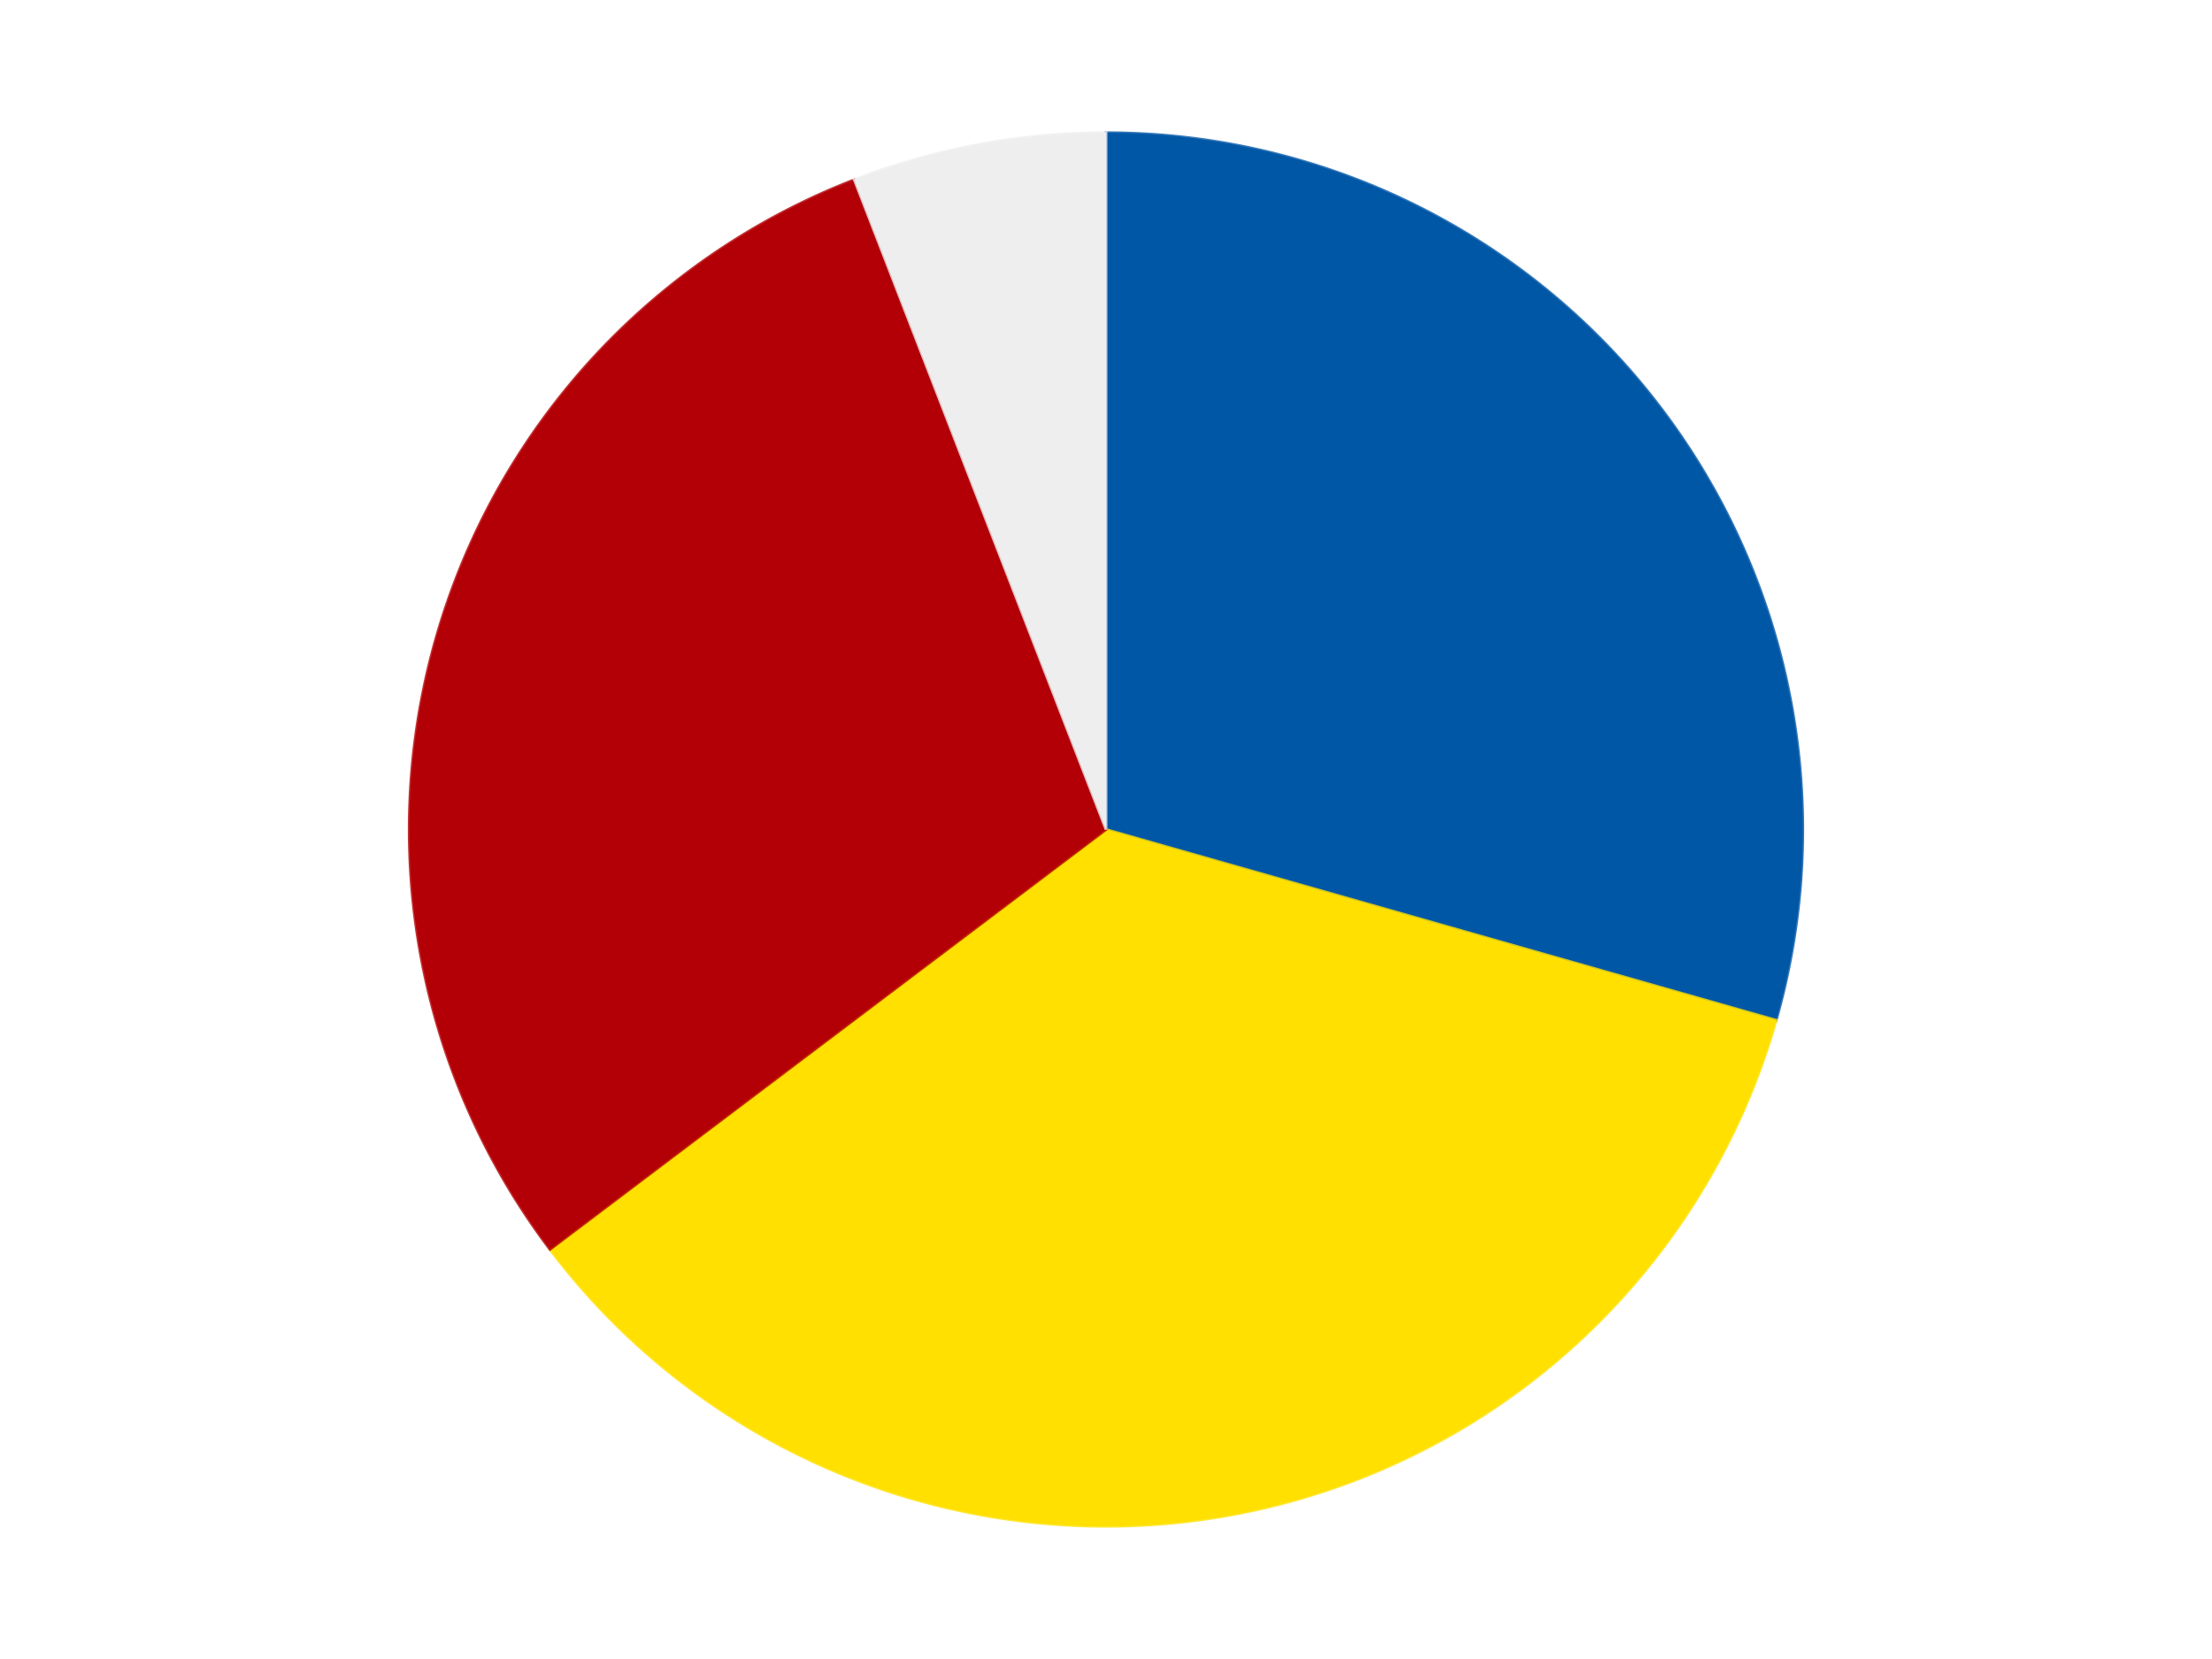
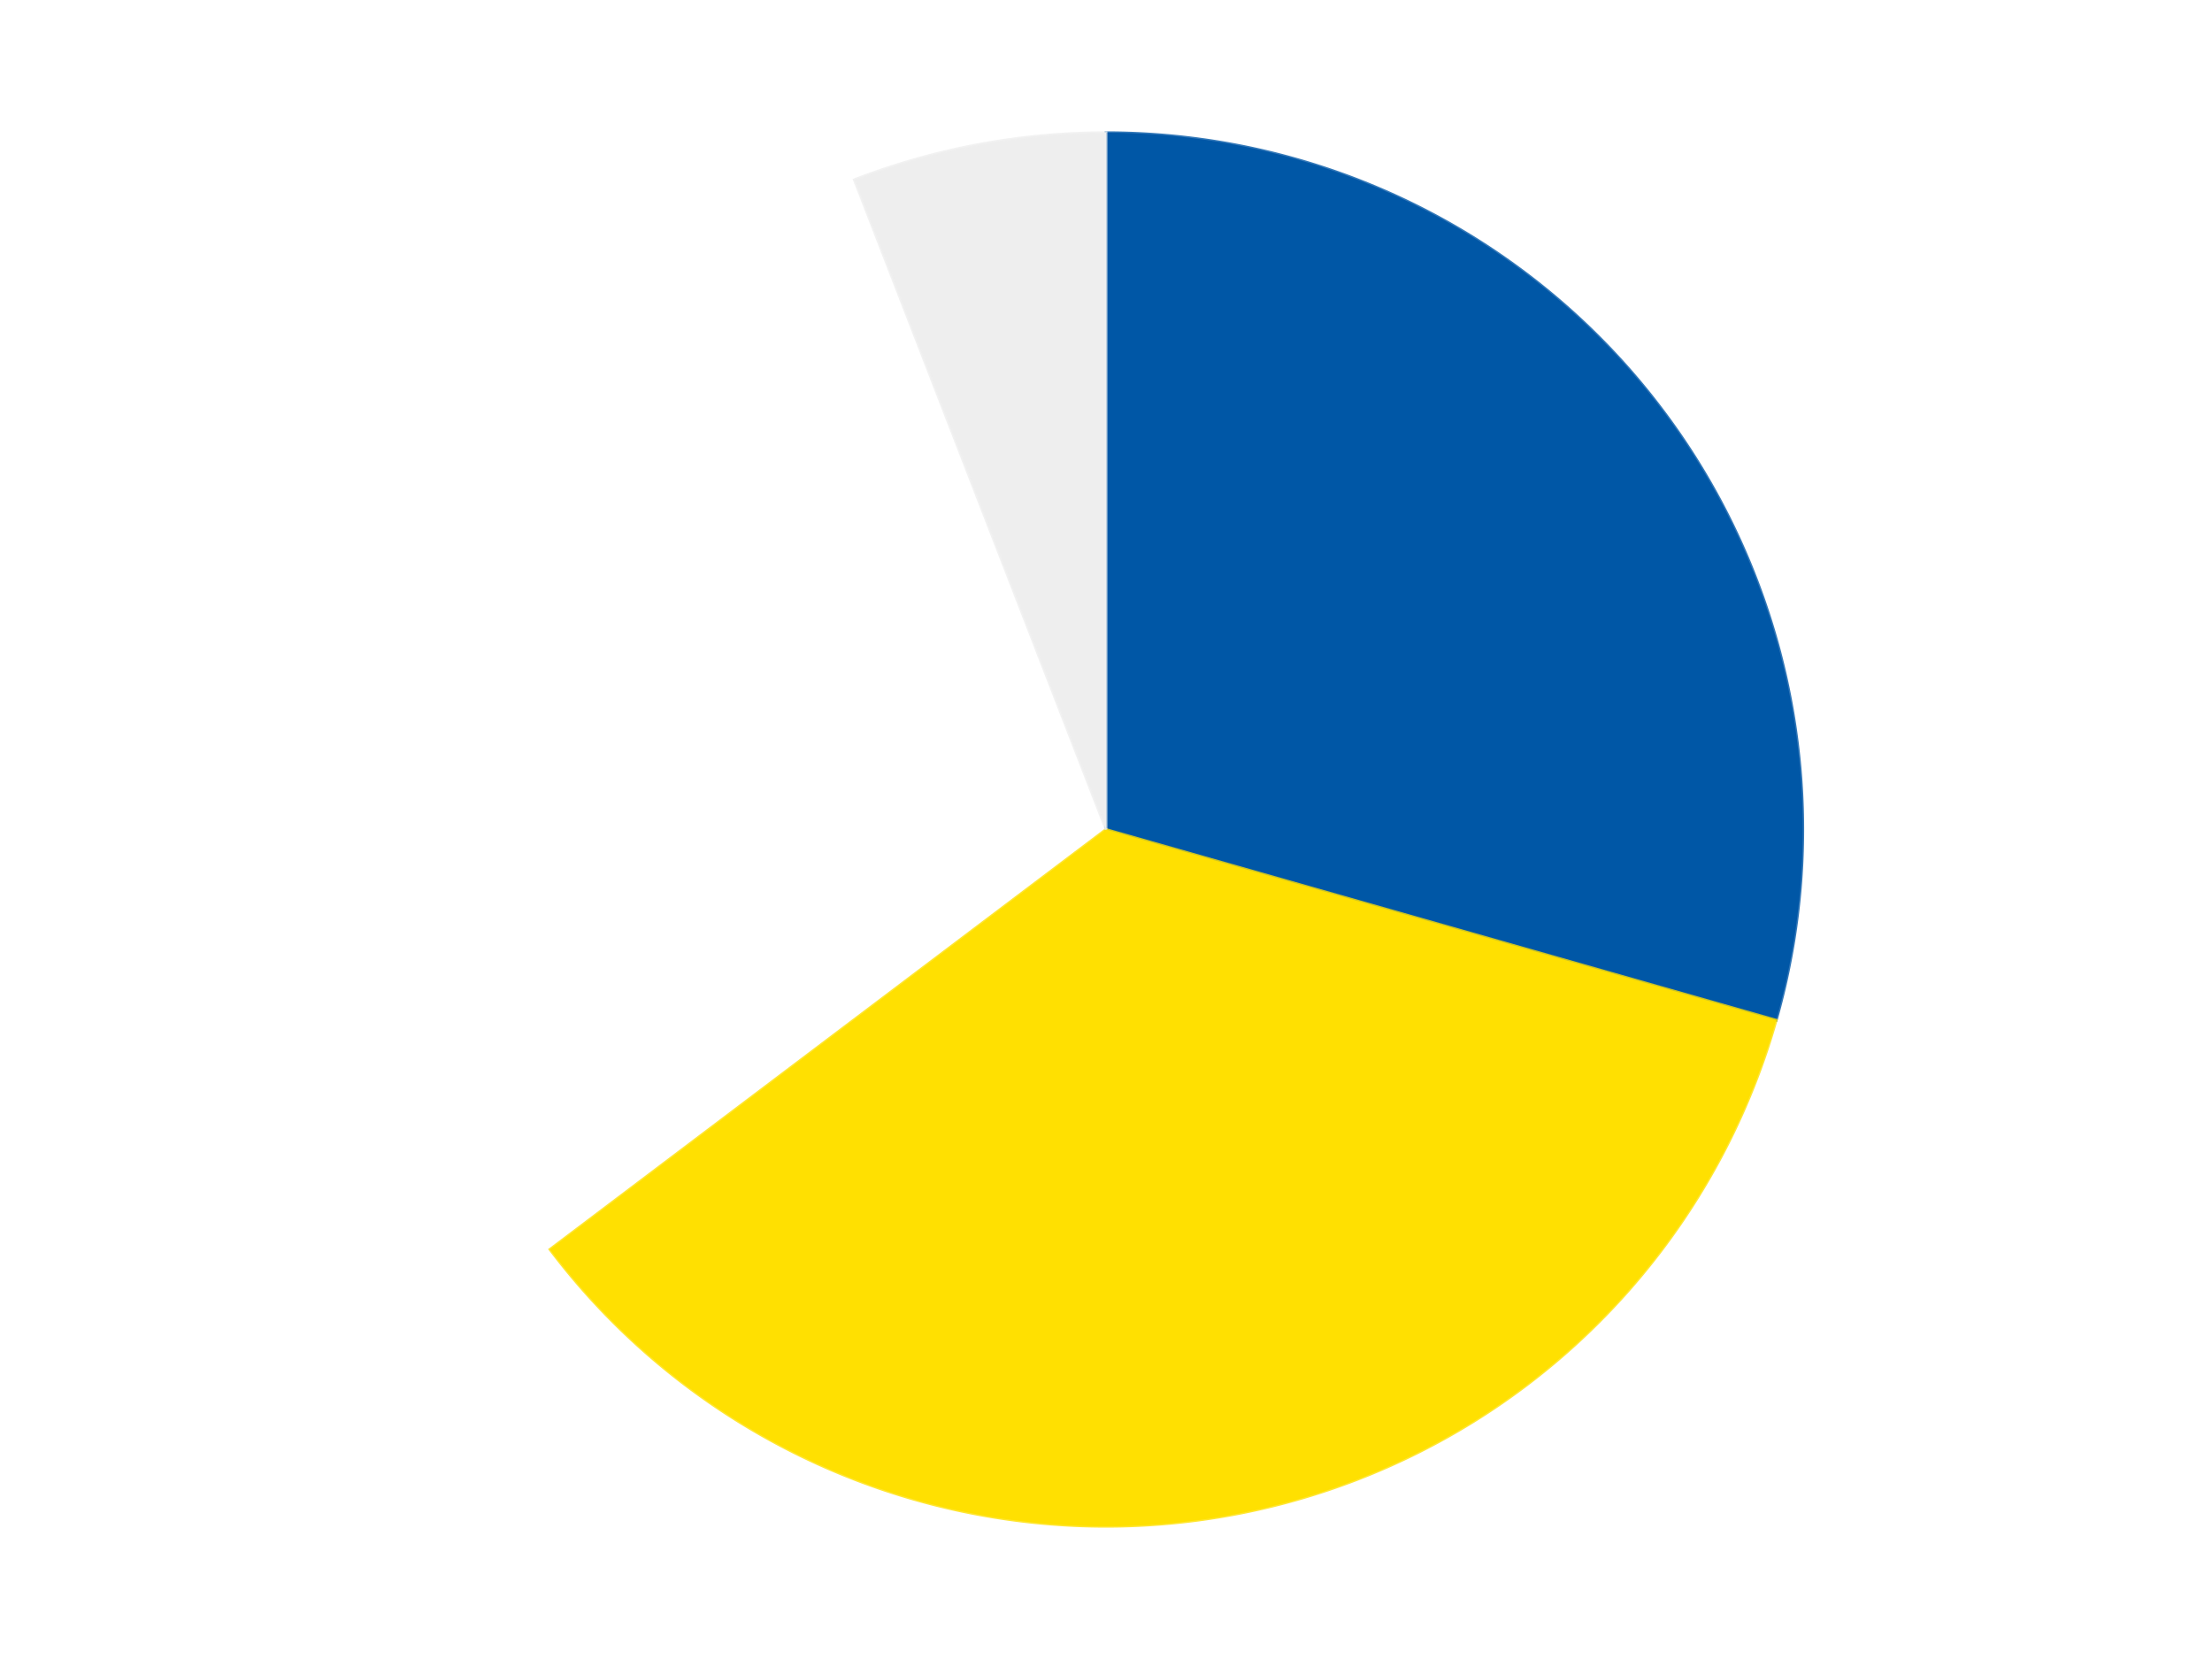
<svg xmlns="http://www.w3.org/2000/svg" xmlns:xlink="http://www.w3.org/1999/xlink" id="chart-e8eddff4-90b1-41b3-b07f-13e7764c2e3a" class="pygal-chart" viewBox="0 0 800 600">
  <defs>
    <style type="text/css">#chart-e8eddff4-90b1-41b3-b07f-13e7764c2e3a{-webkit-user-select:none;-webkit-font-smoothing:antialiased;font-family:Consolas,"Liberation Mono",Menlo,Courier,monospace}#chart-e8eddff4-90b1-41b3-b07f-13e7764c2e3a .title{font-family:Consolas,"Liberation Mono",Menlo,Courier,monospace;font-size:16px}#chart-e8eddff4-90b1-41b3-b07f-13e7764c2e3a .legends .legend text{font-family:Consolas,"Liberation Mono",Menlo,Courier,monospace;font-size:14px}#chart-e8eddff4-90b1-41b3-b07f-13e7764c2e3a .axis text{font-family:Consolas,"Liberation Mono",Menlo,Courier,monospace;font-size:10px}#chart-e8eddff4-90b1-41b3-b07f-13e7764c2e3a .axis text.major{font-family:Consolas,"Liberation Mono",Menlo,Courier,monospace;font-size:10px}#chart-e8eddff4-90b1-41b3-b07f-13e7764c2e3a .text-overlay text.value{font-family:Consolas,"Liberation Mono",Menlo,Courier,monospace;font-size:16px}#chart-e8eddff4-90b1-41b3-b07f-13e7764c2e3a .text-overlay text.label{font-family:Consolas,"Liberation Mono",Menlo,Courier,monospace;font-size:10px}#chart-e8eddff4-90b1-41b3-b07f-13e7764c2e3a .tooltip{font-family:Consolas,"Liberation Mono",Menlo,Courier,monospace;font-size:14px}#chart-e8eddff4-90b1-41b3-b07f-13e7764c2e3a text.no_data{font-family:Consolas,"Liberation Mono",Menlo,Courier,monospace;font-size:64px}
#chart-e8eddff4-90b1-41b3-b07f-13e7764c2e3a{background-color:transparent}#chart-e8eddff4-90b1-41b3-b07f-13e7764c2e3a path,#chart-e8eddff4-90b1-41b3-b07f-13e7764c2e3a line,#chart-e8eddff4-90b1-41b3-b07f-13e7764c2e3a rect,#chart-e8eddff4-90b1-41b3-b07f-13e7764c2e3a circle{-webkit-transition:150ms;-moz-transition:150ms;transition:150ms}#chart-e8eddff4-90b1-41b3-b07f-13e7764c2e3a .graph &gt; .background{fill:transparent}#chart-e8eddff4-90b1-41b3-b07f-13e7764c2e3a .plot &gt; .background{fill:transparent}#chart-e8eddff4-90b1-41b3-b07f-13e7764c2e3a .graph{fill:rgba(0,0,0,.87)}#chart-e8eddff4-90b1-41b3-b07f-13e7764c2e3a text.no_data{fill:rgba(0,0,0,1)}#chart-e8eddff4-90b1-41b3-b07f-13e7764c2e3a .title{fill:rgba(0,0,0,1)}#chart-e8eddff4-90b1-41b3-b07f-13e7764c2e3a .legends .legend text{fill:rgba(0,0,0,.87)}#chart-e8eddff4-90b1-41b3-b07f-13e7764c2e3a .legends .legend:hover text{fill:rgba(0,0,0,1)}#chart-e8eddff4-90b1-41b3-b07f-13e7764c2e3a .axis .line{stroke:rgba(0,0,0,1)}#chart-e8eddff4-90b1-41b3-b07f-13e7764c2e3a .axis .guide.line{stroke:rgba(0,0,0,.54)}#chart-e8eddff4-90b1-41b3-b07f-13e7764c2e3a .axis .major.line{stroke:rgba(0,0,0,.87)}#chart-e8eddff4-90b1-41b3-b07f-13e7764c2e3a .axis text.major{fill:rgba(0,0,0,1)}#chart-e8eddff4-90b1-41b3-b07f-13e7764c2e3a .axis.y .guides:hover .guide.line,#chart-e8eddff4-90b1-41b3-b07f-13e7764c2e3a .line-graph .axis.x .guides:hover .guide.line,#chart-e8eddff4-90b1-41b3-b07f-13e7764c2e3a .stackedline-graph .axis.x .guides:hover .guide.line,#chart-e8eddff4-90b1-41b3-b07f-13e7764c2e3a .xy-graph .axis.x .guides:hover .guide.line{stroke:rgba(0,0,0,1)}#chart-e8eddff4-90b1-41b3-b07f-13e7764c2e3a .axis .guides:hover text{fill:rgba(0,0,0,1)}#chart-e8eddff4-90b1-41b3-b07f-13e7764c2e3a .reactive{fill-opacity:1.0;stroke-opacity:.8;stroke-width:1}#chart-e8eddff4-90b1-41b3-b07f-13e7764c2e3a .ci{stroke:rgba(0,0,0,.87)}#chart-e8eddff4-90b1-41b3-b07f-13e7764c2e3a .reactive.active,#chart-e8eddff4-90b1-41b3-b07f-13e7764c2e3a .active .reactive{fill-opacity:0.6;stroke-opacity:.9;stroke-width:4}#chart-e8eddff4-90b1-41b3-b07f-13e7764c2e3a .ci .reactive.active{stroke-width:1.5}#chart-e8eddff4-90b1-41b3-b07f-13e7764c2e3a .series text{fill:rgba(0,0,0,1)}#chart-e8eddff4-90b1-41b3-b07f-13e7764c2e3a .tooltip rect{fill:transparent;stroke:rgba(0,0,0,1);-webkit-transition:opacity 150ms;-moz-transition:opacity 150ms;transition:opacity 150ms}#chart-e8eddff4-90b1-41b3-b07f-13e7764c2e3a .tooltip .label{fill:rgba(0,0,0,.87)}#chart-e8eddff4-90b1-41b3-b07f-13e7764c2e3a .tooltip .label{fill:rgba(0,0,0,.87)}#chart-e8eddff4-90b1-41b3-b07f-13e7764c2e3a .tooltip .legend{font-size:.8em;fill:rgba(0,0,0,.54)}#chart-e8eddff4-90b1-41b3-b07f-13e7764c2e3a .tooltip .x_label{font-size:.6em;fill:rgba(0,0,0,1)}#chart-e8eddff4-90b1-41b3-b07f-13e7764c2e3a .tooltip .xlink{font-size:.5em;text-decoration:underline}#chart-e8eddff4-90b1-41b3-b07f-13e7764c2e3a .tooltip .value{font-size:1.5em}#chart-e8eddff4-90b1-41b3-b07f-13e7764c2e3a .bound{font-size:.5em}#chart-e8eddff4-90b1-41b3-b07f-13e7764c2e3a .max-value{font-size:.75em;fill:rgba(0,0,0,.54)}#chart-e8eddff4-90b1-41b3-b07f-13e7764c2e3a .map-element{fill:transparent;stroke:rgba(0,0,0,.54) !important}#chart-e8eddff4-90b1-41b3-b07f-13e7764c2e3a .map-element .reactive{fill-opacity:inherit;stroke-opacity:inherit}#chart-e8eddff4-90b1-41b3-b07f-13e7764c2e3a .color-0,#chart-e8eddff4-90b1-41b3-b07f-13e7764c2e3a .color-0 a:visited{stroke:#F44336;fill:#F44336}#chart-e8eddff4-90b1-41b3-b07f-13e7764c2e3a .color-1,#chart-e8eddff4-90b1-41b3-b07f-13e7764c2e3a .color-1 a:visited{stroke:#3F51B5;fill:#3F51B5}#chart-e8eddff4-90b1-41b3-b07f-13e7764c2e3a .color-2,#chart-e8eddff4-90b1-41b3-b07f-13e7764c2e3a .color-2 a:visited{stroke:#009688;fill:#009688}#chart-e8eddff4-90b1-41b3-b07f-13e7764c2e3a .color-3,#chart-e8eddff4-90b1-41b3-b07f-13e7764c2e3a .color-3 a:visited{stroke:#FFC107;fill:#FFC107}#chart-e8eddff4-90b1-41b3-b07f-13e7764c2e3a .text-overlay .color-0 text{fill:black}#chart-e8eddff4-90b1-41b3-b07f-13e7764c2e3a .text-overlay .color-1 text{fill:black}#chart-e8eddff4-90b1-41b3-b07f-13e7764c2e3a .text-overlay .color-2 text{fill:black}#chart-e8eddff4-90b1-41b3-b07f-13e7764c2e3a .text-overlay .color-3 text{fill:black}
#chart-e8eddff4-90b1-41b3-b07f-13e7764c2e3a text.no_data{text-anchor:middle}#chart-e8eddff4-90b1-41b3-b07f-13e7764c2e3a .guide.line{fill:none}#chart-e8eddff4-90b1-41b3-b07f-13e7764c2e3a .centered{text-anchor:middle}#chart-e8eddff4-90b1-41b3-b07f-13e7764c2e3a .title{text-anchor:middle}#chart-e8eddff4-90b1-41b3-b07f-13e7764c2e3a .legends .legend text{fill-opacity:1}#chart-e8eddff4-90b1-41b3-b07f-13e7764c2e3a .axis.x text{text-anchor:middle}#chart-e8eddff4-90b1-41b3-b07f-13e7764c2e3a .axis.x:not(.web) text[transform]{text-anchor:start}#chart-e8eddff4-90b1-41b3-b07f-13e7764c2e3a .axis.x:not(.web) text[transform].backwards{text-anchor:end}#chart-e8eddff4-90b1-41b3-b07f-13e7764c2e3a .axis.y text{text-anchor:end}#chart-e8eddff4-90b1-41b3-b07f-13e7764c2e3a .axis.y text[transform].backwards{text-anchor:start}#chart-e8eddff4-90b1-41b3-b07f-13e7764c2e3a .axis.y2 text{text-anchor:start}#chart-e8eddff4-90b1-41b3-b07f-13e7764c2e3a .axis.y2 text[transform].backwards{text-anchor:end}#chart-e8eddff4-90b1-41b3-b07f-13e7764c2e3a .axis .guide.line{stroke-dasharray:4,4;stroke:black}#chart-e8eddff4-90b1-41b3-b07f-13e7764c2e3a .axis .major.guide.line{stroke-dasharray:6,6;stroke:black}#chart-e8eddff4-90b1-41b3-b07f-13e7764c2e3a .horizontal .axis.y .guide.line,#chart-e8eddff4-90b1-41b3-b07f-13e7764c2e3a .horizontal .axis.y2 .guide.line,#chart-e8eddff4-90b1-41b3-b07f-13e7764c2e3a .vertical .axis.x .guide.line{opacity:0}#chart-e8eddff4-90b1-41b3-b07f-13e7764c2e3a .horizontal .axis.always_show .guide.line,#chart-e8eddff4-90b1-41b3-b07f-13e7764c2e3a .vertical .axis.always_show .guide.line{opacity:1 !important}#chart-e8eddff4-90b1-41b3-b07f-13e7764c2e3a .axis.y .guides:hover .guide.line,#chart-e8eddff4-90b1-41b3-b07f-13e7764c2e3a .axis.y2 .guides:hover .guide.line,#chart-e8eddff4-90b1-41b3-b07f-13e7764c2e3a .axis.x .guides:hover .guide.line{opacity:1}#chart-e8eddff4-90b1-41b3-b07f-13e7764c2e3a .axis .guides:hover text{opacity:1}#chart-e8eddff4-90b1-41b3-b07f-13e7764c2e3a .nofill{fill:none}#chart-e8eddff4-90b1-41b3-b07f-13e7764c2e3a .subtle-fill{fill-opacity:.2}#chart-e8eddff4-90b1-41b3-b07f-13e7764c2e3a .dot{stroke-width:1px;fill-opacity:1;stroke-opacity:1}#chart-e8eddff4-90b1-41b3-b07f-13e7764c2e3a .dot.active{stroke-width:5px}#chart-e8eddff4-90b1-41b3-b07f-13e7764c2e3a .dot.negative{fill:transparent}#chart-e8eddff4-90b1-41b3-b07f-13e7764c2e3a text,#chart-e8eddff4-90b1-41b3-b07f-13e7764c2e3a tspan{stroke:none !important}#chart-e8eddff4-90b1-41b3-b07f-13e7764c2e3a .series text.active{opacity:1}#chart-e8eddff4-90b1-41b3-b07f-13e7764c2e3a .tooltip rect{fill-opacity:.95;stroke-width:.5}#chart-e8eddff4-90b1-41b3-b07f-13e7764c2e3a .tooltip text{fill-opacity:1}#chart-e8eddff4-90b1-41b3-b07f-13e7764c2e3a .showable{visibility:hidden}#chart-e8eddff4-90b1-41b3-b07f-13e7764c2e3a .showable.shown{visibility:visible}#chart-e8eddff4-90b1-41b3-b07f-13e7764c2e3a .gauge-background{fill:rgba(229,229,229,1);stroke:none}#chart-e8eddff4-90b1-41b3-b07f-13e7764c2e3a .bg-lines{stroke:transparent;stroke-width:2px}</style>
    <script type="text/javascript">window.pygal = window.pygal || {};window.pygal.config = window.pygal.config || {};window.pygal.config['e8eddff4-90b1-41b3-b07f-13e7764c2e3a'] = {"allow_interruptions": false, "box_mode": "extremes", "classes": ["pygal-chart"], "css": ["file://style.css", "file://graph.css"], "defs": [], "disable_xml_declaration": false, "dots_size": 2.5, "dynamic_print_values": false, "explicit_size": false, "fill": false, "force_uri_protocol": "https", "formatter": null, "half_pie": false, "height": 600, "include_x_axis": false, "inner_radius": 0, "interpolate": null, "interpolation_parameters": {}, "interpolation_precision": 250, "inverse_y_axis": false, "js": ["//kozea.github.io/pygal.js/2.0.x/pygal-tooltips.min.js"], "legend_at_bottom": false, "legend_at_bottom_columns": null, "legend_box_size": 12, "logarithmic": false, "margin": 20, "margin_bottom": null, "margin_left": null, "margin_right": null, "margin_top": null, "max_scale": 16, "min_scale": 4, "missing_value_fill_truncation": "x", "no_data_text": "No data", "no_prefix": false, "order_min": null, "pretty_print": false, "print_labels": false, "print_values": false, "print_values_position": "center", "print_zeroes": true, "range": null, "rounded_bars": null, "secondary_range": null, "show_dots": true, "show_legend": false, "show_minor_x_labels": true, "show_minor_y_labels": true, "show_only_major_dots": false, "show_x_guides": false, "show_x_labels": true, "show_y_guides": true, "show_y_labels": true, "spacing": 10, "stack_from_top": false, "strict": false, "stroke": true, "stroke_style": null, "style": {"background": "transparent", "ci_colors": [], "colors": ["#F44336", "#3F51B5", "#009688", "#FFC107", "#FF5722", "#9C27B0", "#03A9F4", "#8BC34A", "#FF9800", "#E91E63", "#2196F3", "#4CAF50", "#FFEB3B", "#673AB7", "#00BCD4", "#CDDC39", "#9E9E9E", "#607D8B"], "dot_opacity": "1", "font_family": "Consolas, \"Liberation Mono\", Menlo, Courier, monospace", "foreground": "rgba(0, 0, 0, .87)", "foreground_strong": "rgba(0, 0, 0, 1)", "foreground_subtle": "rgba(0, 0, 0, .54)", "guide_stroke_color": "black", "guide_stroke_dasharray": "4,4", "label_font_family": "Consolas, \"Liberation Mono\", Menlo, Courier, monospace", "label_font_size": 10, "legend_font_family": "Consolas, \"Liberation Mono\", Menlo, Courier, monospace", "legend_font_size": 14, "major_guide_stroke_color": "black", "major_guide_stroke_dasharray": "6,6", "major_label_font_family": "Consolas, \"Liberation Mono\", Menlo, Courier, monospace", "major_label_font_size": 10, "no_data_font_family": "Consolas, \"Liberation Mono\", Menlo, Courier, monospace", "no_data_font_size": 64, "opacity": "1.0", "opacity_hover": "0.6", "plot_background": "transparent", "stroke_opacity": ".8", "stroke_opacity_hover": ".9", "stroke_width": "1", "stroke_width_hover": "4", "title_font_family": "Consolas, \"Liberation Mono\", Menlo, Courier, monospace", "title_font_size": 16, "tooltip_font_family": "Consolas, \"Liberation Mono\", Menlo, Courier, monospace", "tooltip_font_size": 14, "transition": "150ms", "value_background": "rgba(229, 229, 229, 1)", "value_colors": [], "value_font_family": "Consolas, \"Liberation Mono\", Menlo, Courier, monospace", "value_font_size": 16, "value_label_font_family": "Consolas, \"Liberation Mono\", Menlo, Courier, monospace", "value_label_font_size": 10}, "title": null, "tooltip_border_radius": 0, "tooltip_fancy_mode": true, "truncate_label": null, "truncate_legend": null, "width": 800, "x_label_rotation": 0, "x_labels": null, "x_labels_major": null, "x_labels_major_count": null, "x_labels_major_every": null, "x_title": null, "xrange": null, "y_label_rotation": 0, "y_labels": null, "y_labels_major": null, "y_labels_major_count": null, "y_labels_major_every": null, "y_title": null, "zero": 0, "legends": ["Blue", "Yellow", "Red", "Trans-Clear"]}</script>
    <script type="text/javascript" xlink:href="https://kozea.github.io/pygal.js/2.0.x/pygal-tooltips.min.js" />
  </defs>
  <title>Pygal</title>
  <g class="graph pie-graph vertical">
    <rect x="0" y="0" width="800" height="600" class="background" />
    <g transform="translate(20, 20)" class="plot">
      <rect x="0" y="0" width="760" height="560" class="background" />
      <g class="series serie-0 color-0">
        <g class="slices">
          <g class="slice" style="fill: #0057A6; stroke: #0057A6">
            <path d="M380 28 A252 252 0 0 1 622.38 348.963 L380 280 A0 0 0 0 0 380 280 z" class="slice reactive tooltip-trigger" />
            <desc class="value">5</desc>
            <desc class="x centered">480.5501706373102</desc>
            <desc class="y centered">204.0680358162137</desc>
          </g>
        </g>
      </g>
      <g class="series serie-1 color-1">
        <g class="slices">
          <g class="slice" style="fill: #FFE001; stroke: #FFE001">
            <path d="M622.38 348.963 A252 252 0 0 1 178.9 431.864 L380 280 A0 0 0 0 0 380 280 z" class="slice reactive tooltip-trigger" />
            <desc class="value">6</desc>
            <desc class="x centered">403.1524392448879</desc>
            <desc class="y centered">403.85461056017164</desc>
          </g>
        </g>
      </g>
      <g class="series serie-2 color-2">
        <g class="slices">
          <g class="slice" style="fill: #B30006; stroke: #B30006">
-             <path d="M178.9 431.864 A252 252 0 0 1 288.967 45.017 L380 280 A0 0 0 0 0 380 280 z" class="slice reactive tooltip-trigger" />
            <desc class="value">5</desc>
            <desc class="x centered">258.8099689602248</desc>
            <desc class="y centered">245.51846325091756</desc>
          </g>
        </g>
      </g>
      <g class="series serie-3 color-3">
        <g class="slices">
          <g class="slice" style="fill: #EEEEEE; stroke: #EEEEEE">
            <path d="M288.967 45.017 A252 252 0 0 1 380 28 L380 280 A0 0 0 0 0 380 280 z" class="slice reactive tooltip-trigger" />
            <desc class="value">1</desc>
            <desc class="x centered">356.84756075511217</desc>
            <desc class="y centered">156.14538943982836</desc>
          </g>
        </g>
      </g>
    </g>
    <g class="titles" />
    <g transform="translate(20, 20)" class="plot overlay">
      <g class="series serie-0 color-0" />
      <g class="series serie-1 color-1" />
      <g class="series serie-2 color-2" />
      <g class="series serie-3 color-3" />
    </g>
    <g transform="translate(20, 20)" class="plot text-overlay">
      <g class="series serie-0 color-0" />
      <g class="series serie-1 color-1" />
      <g class="series serie-2 color-2" />
      <g class="series serie-3 color-3" />
    </g>
    <g transform="translate(20, 20)" class="plot tooltip-overlay">
      <g transform="translate(0 0)" style="opacity: 0" class="tooltip">
        <rect rx="0" ry="0" width="0" height="0" class="tooltip-box" />
        <g class="text" />
      </g>
    </g>
  </g>
</svg>